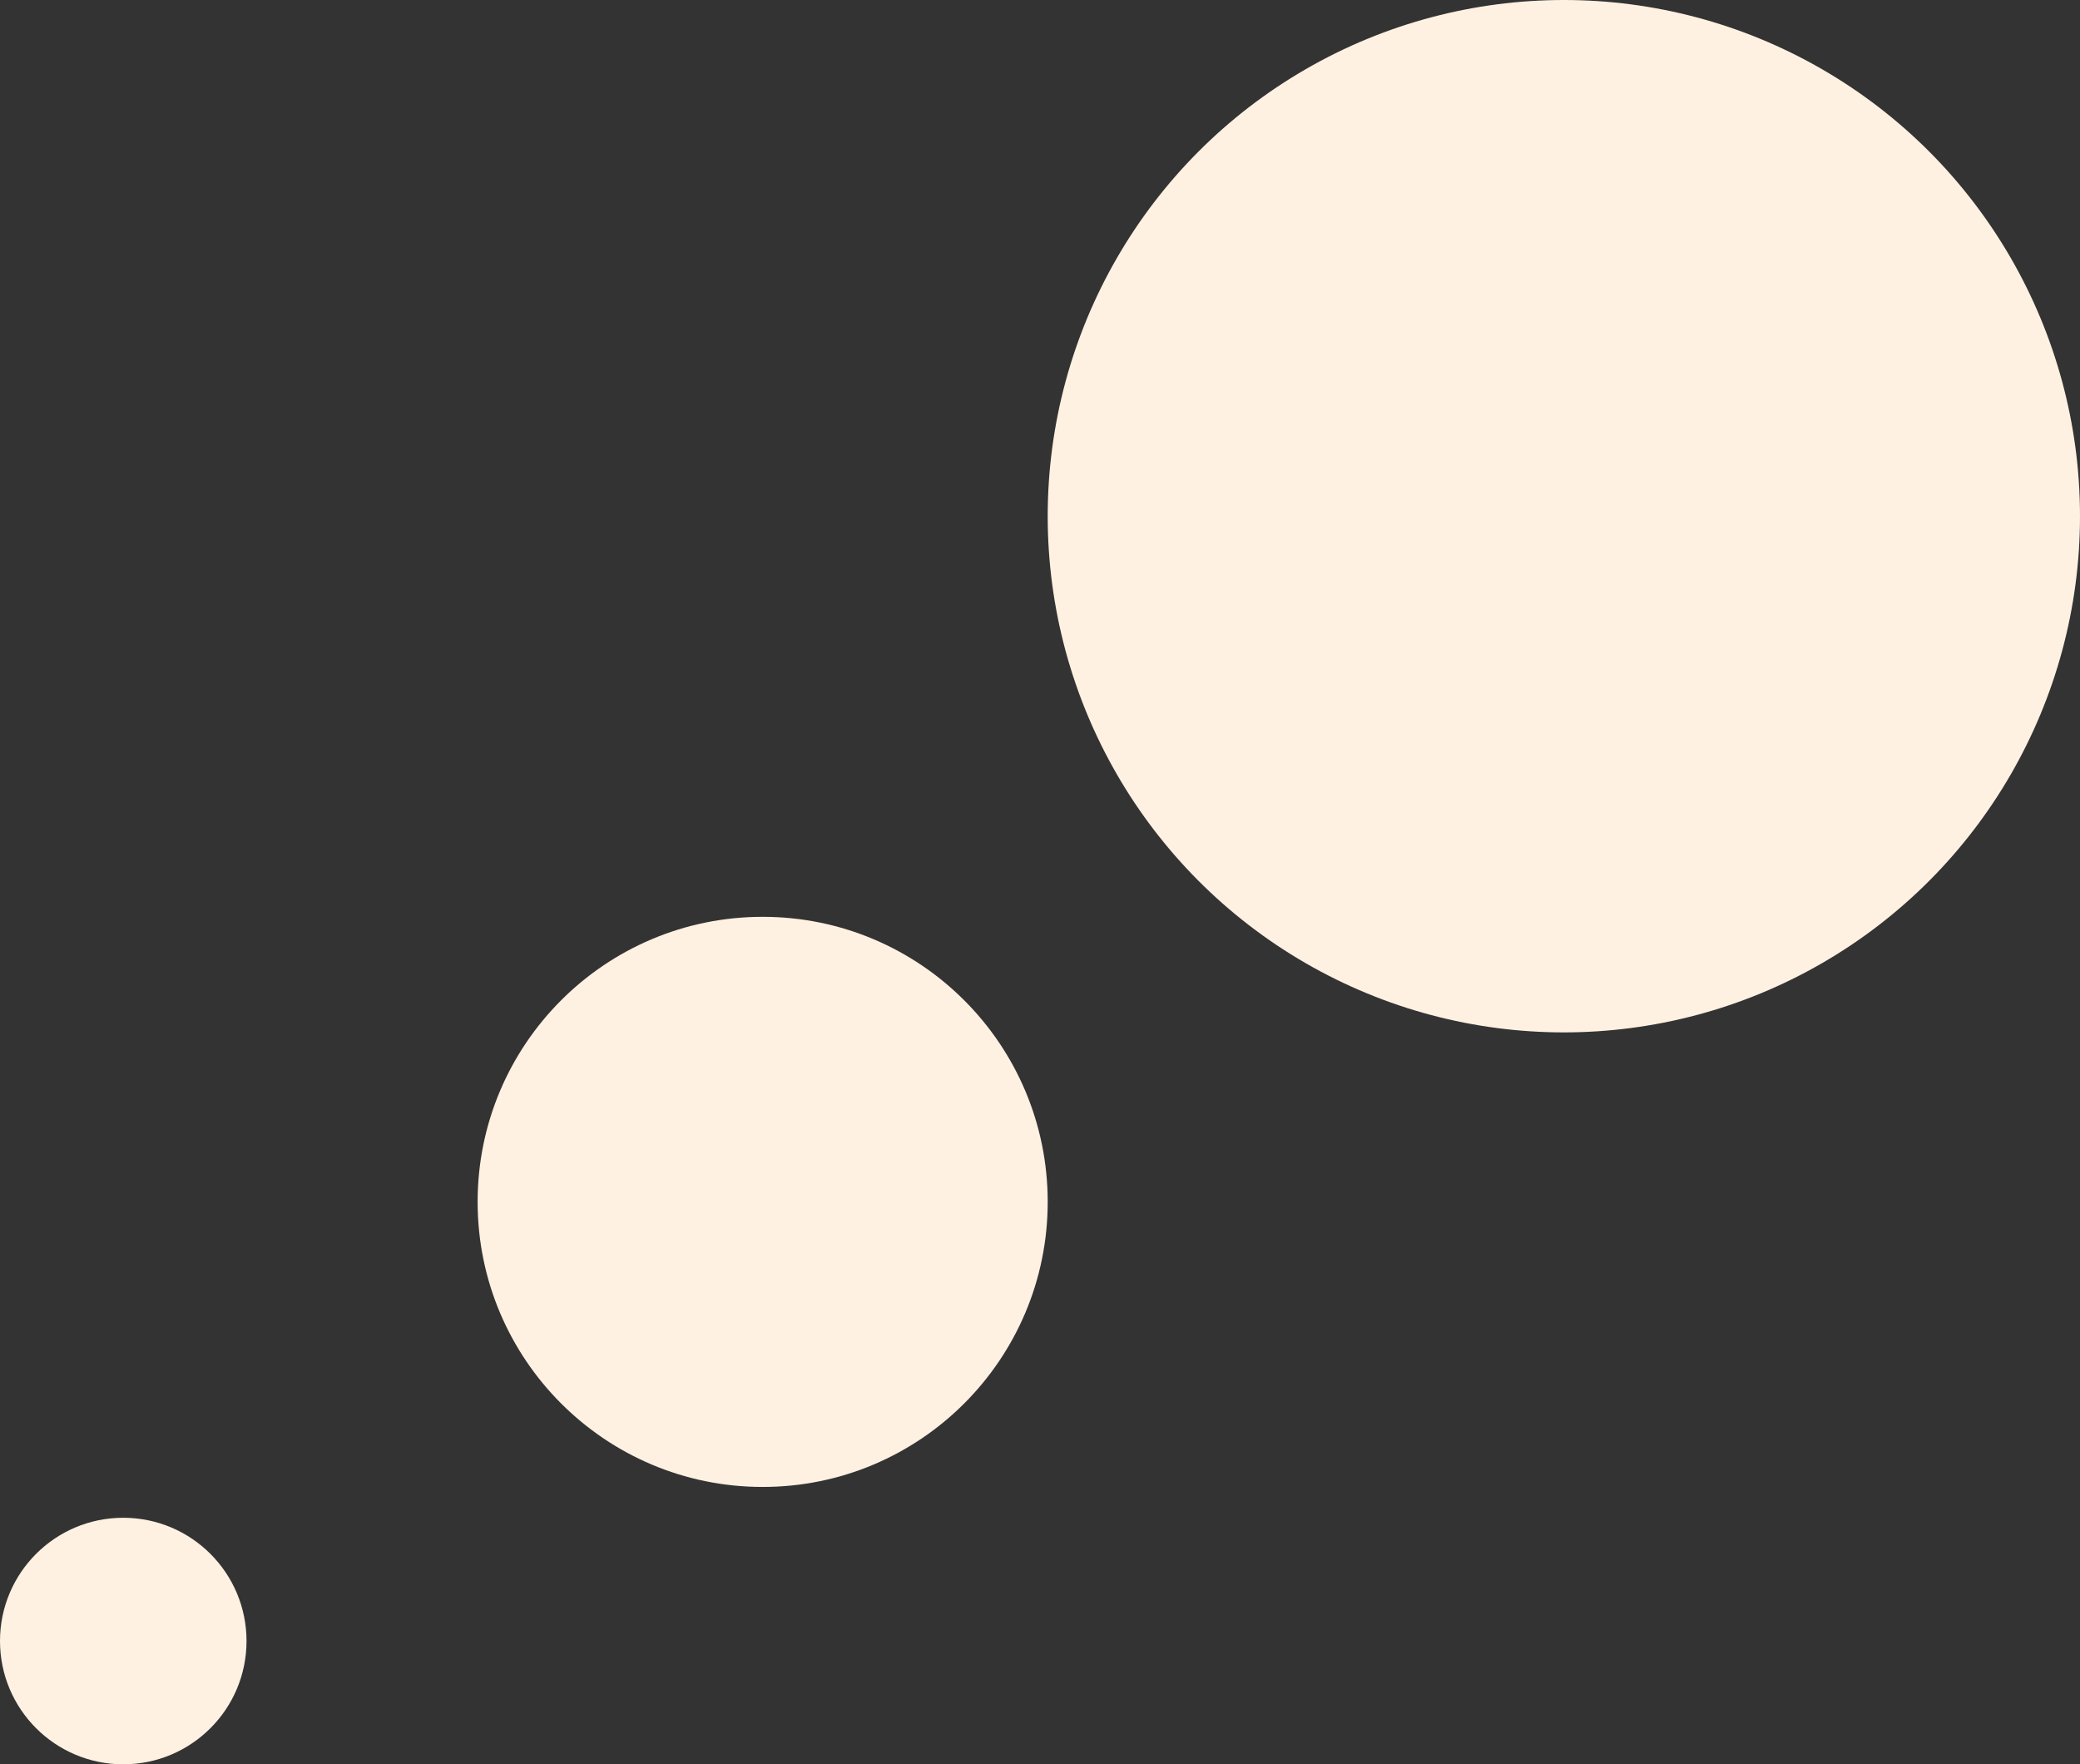
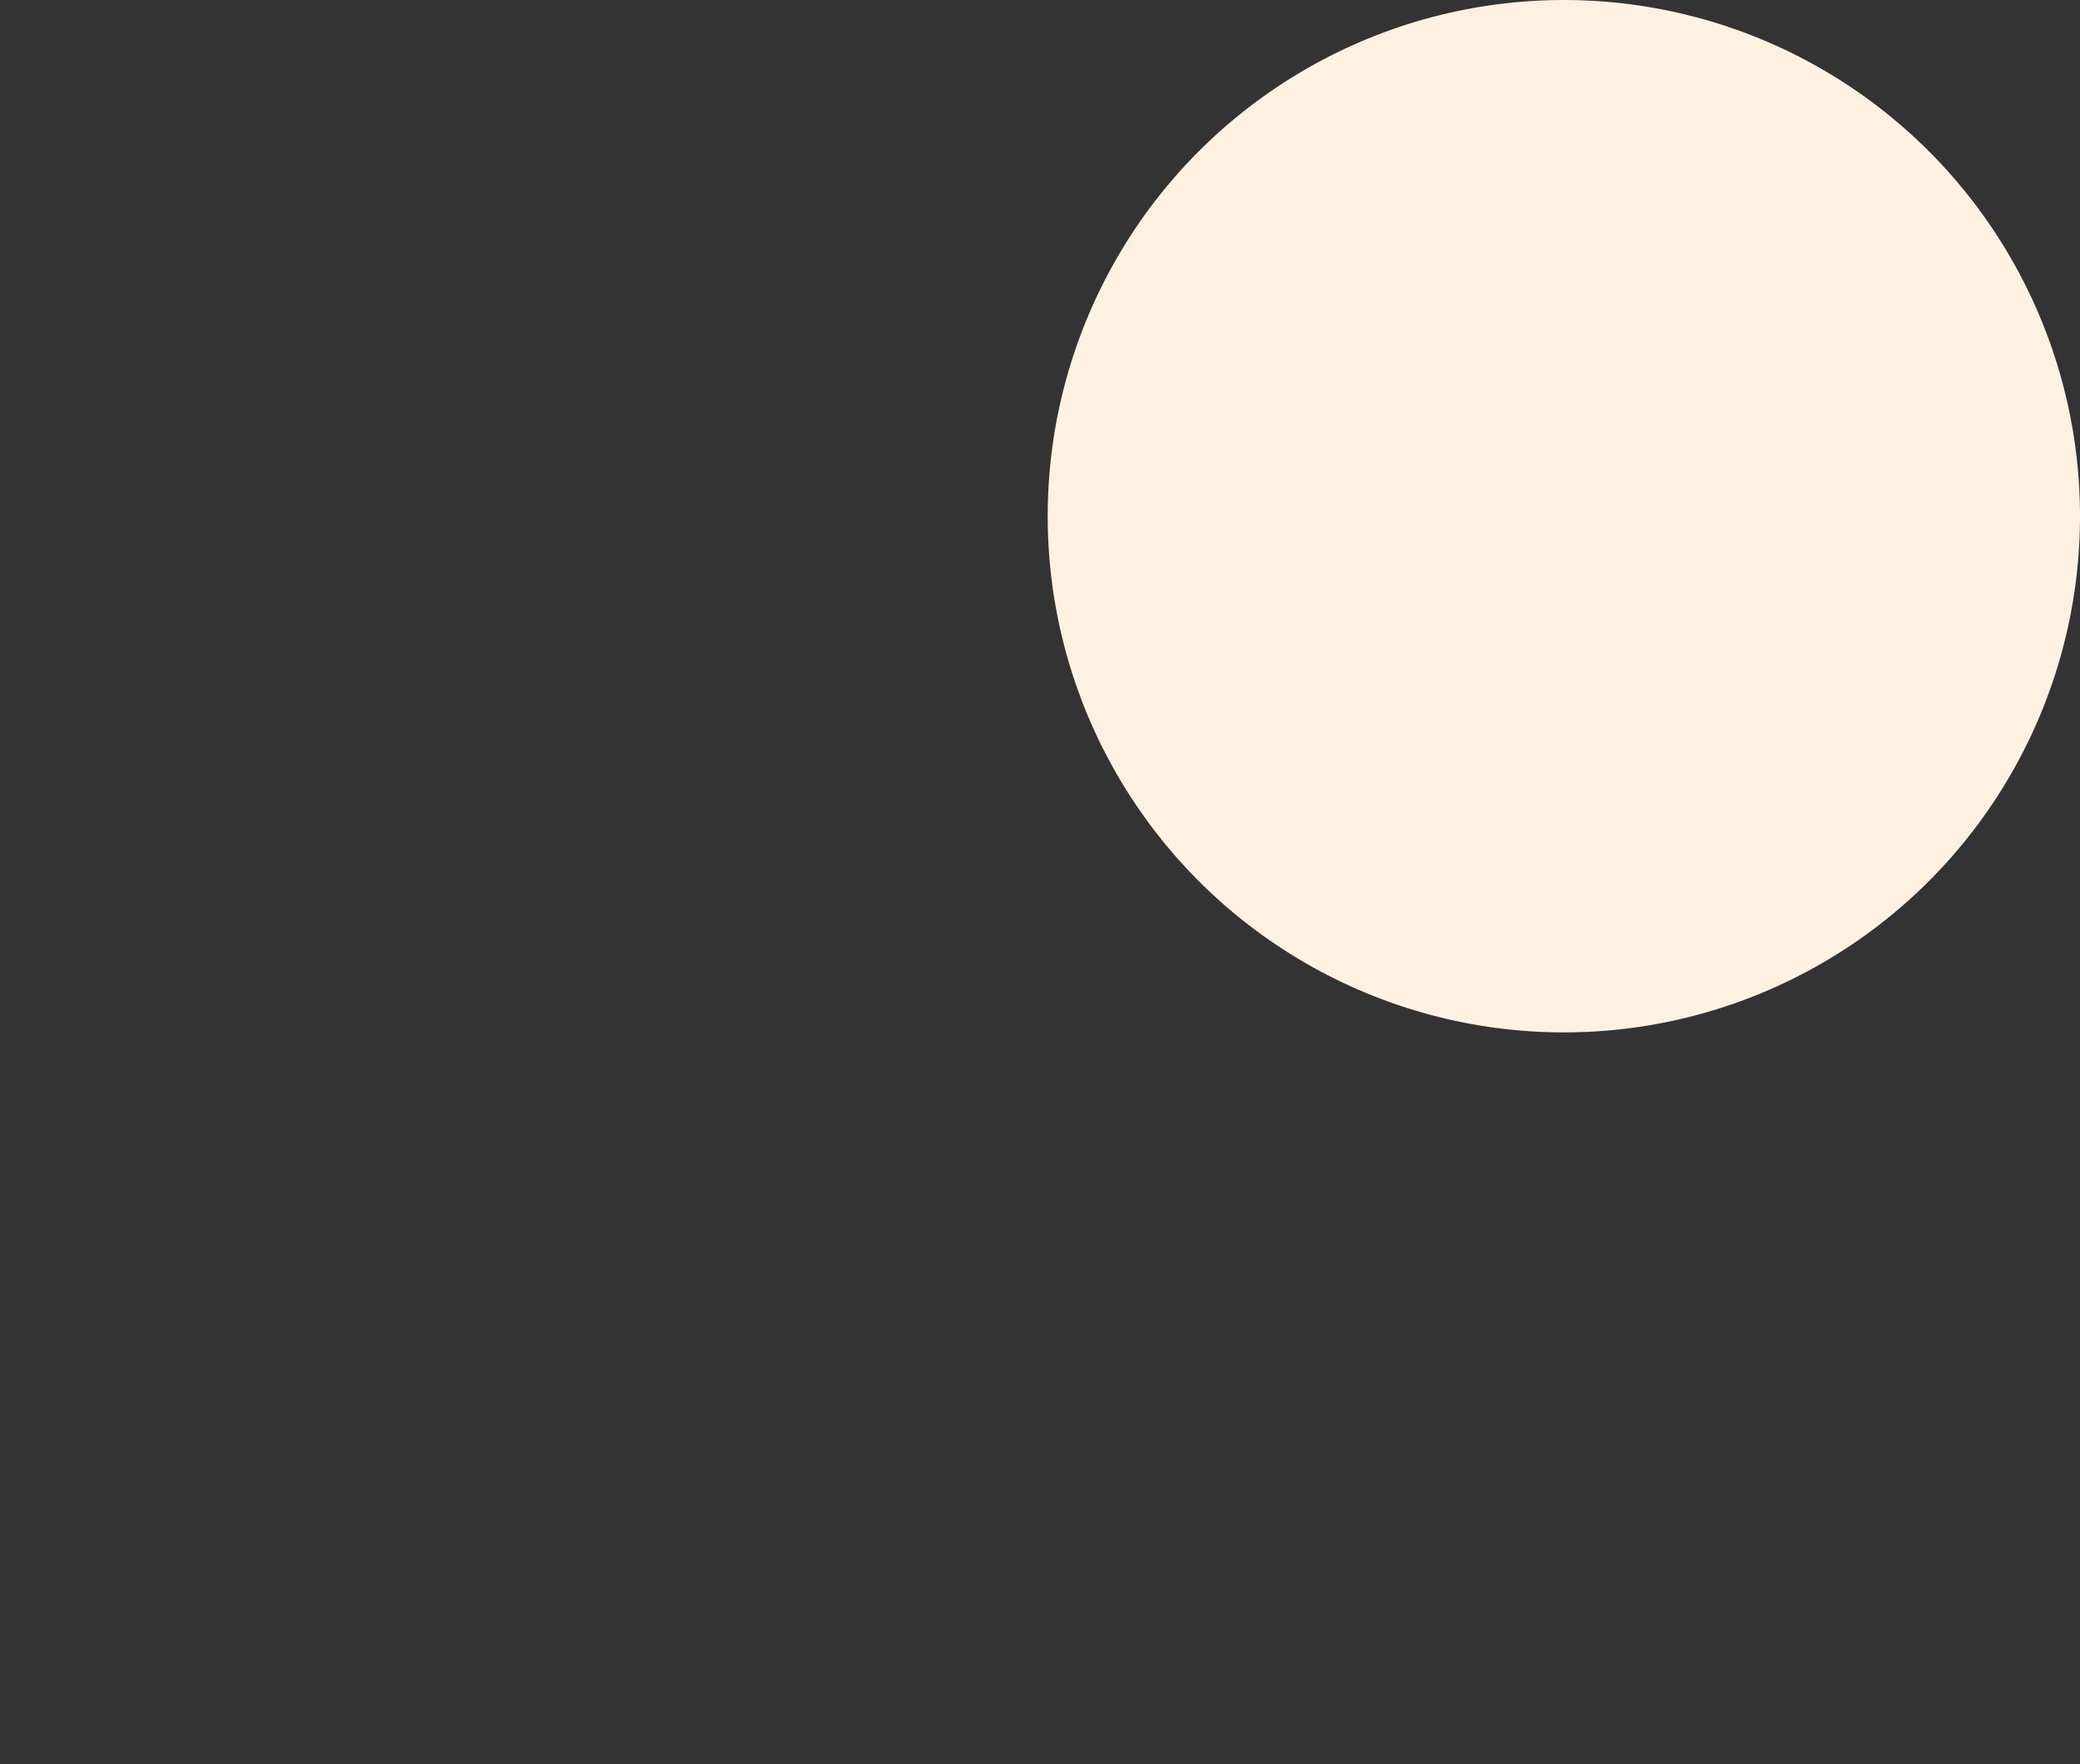
<svg xmlns="http://www.w3.org/2000/svg" width="1080" height="916" viewBox="0 0 1080 916" fill="none">
  <rect x="0" y="0" width="1080" height="916" fill="#333333" stroke="none" />
  <circle cx="812" cy="268" r="268" fill="#FFF1E2" />
-   <circle cx="396" cy="624" r="148" fill="#FFF1E2" />
-   <circle cx="64" cy="852" r="64" fill="#FFF1E2" />
</svg>